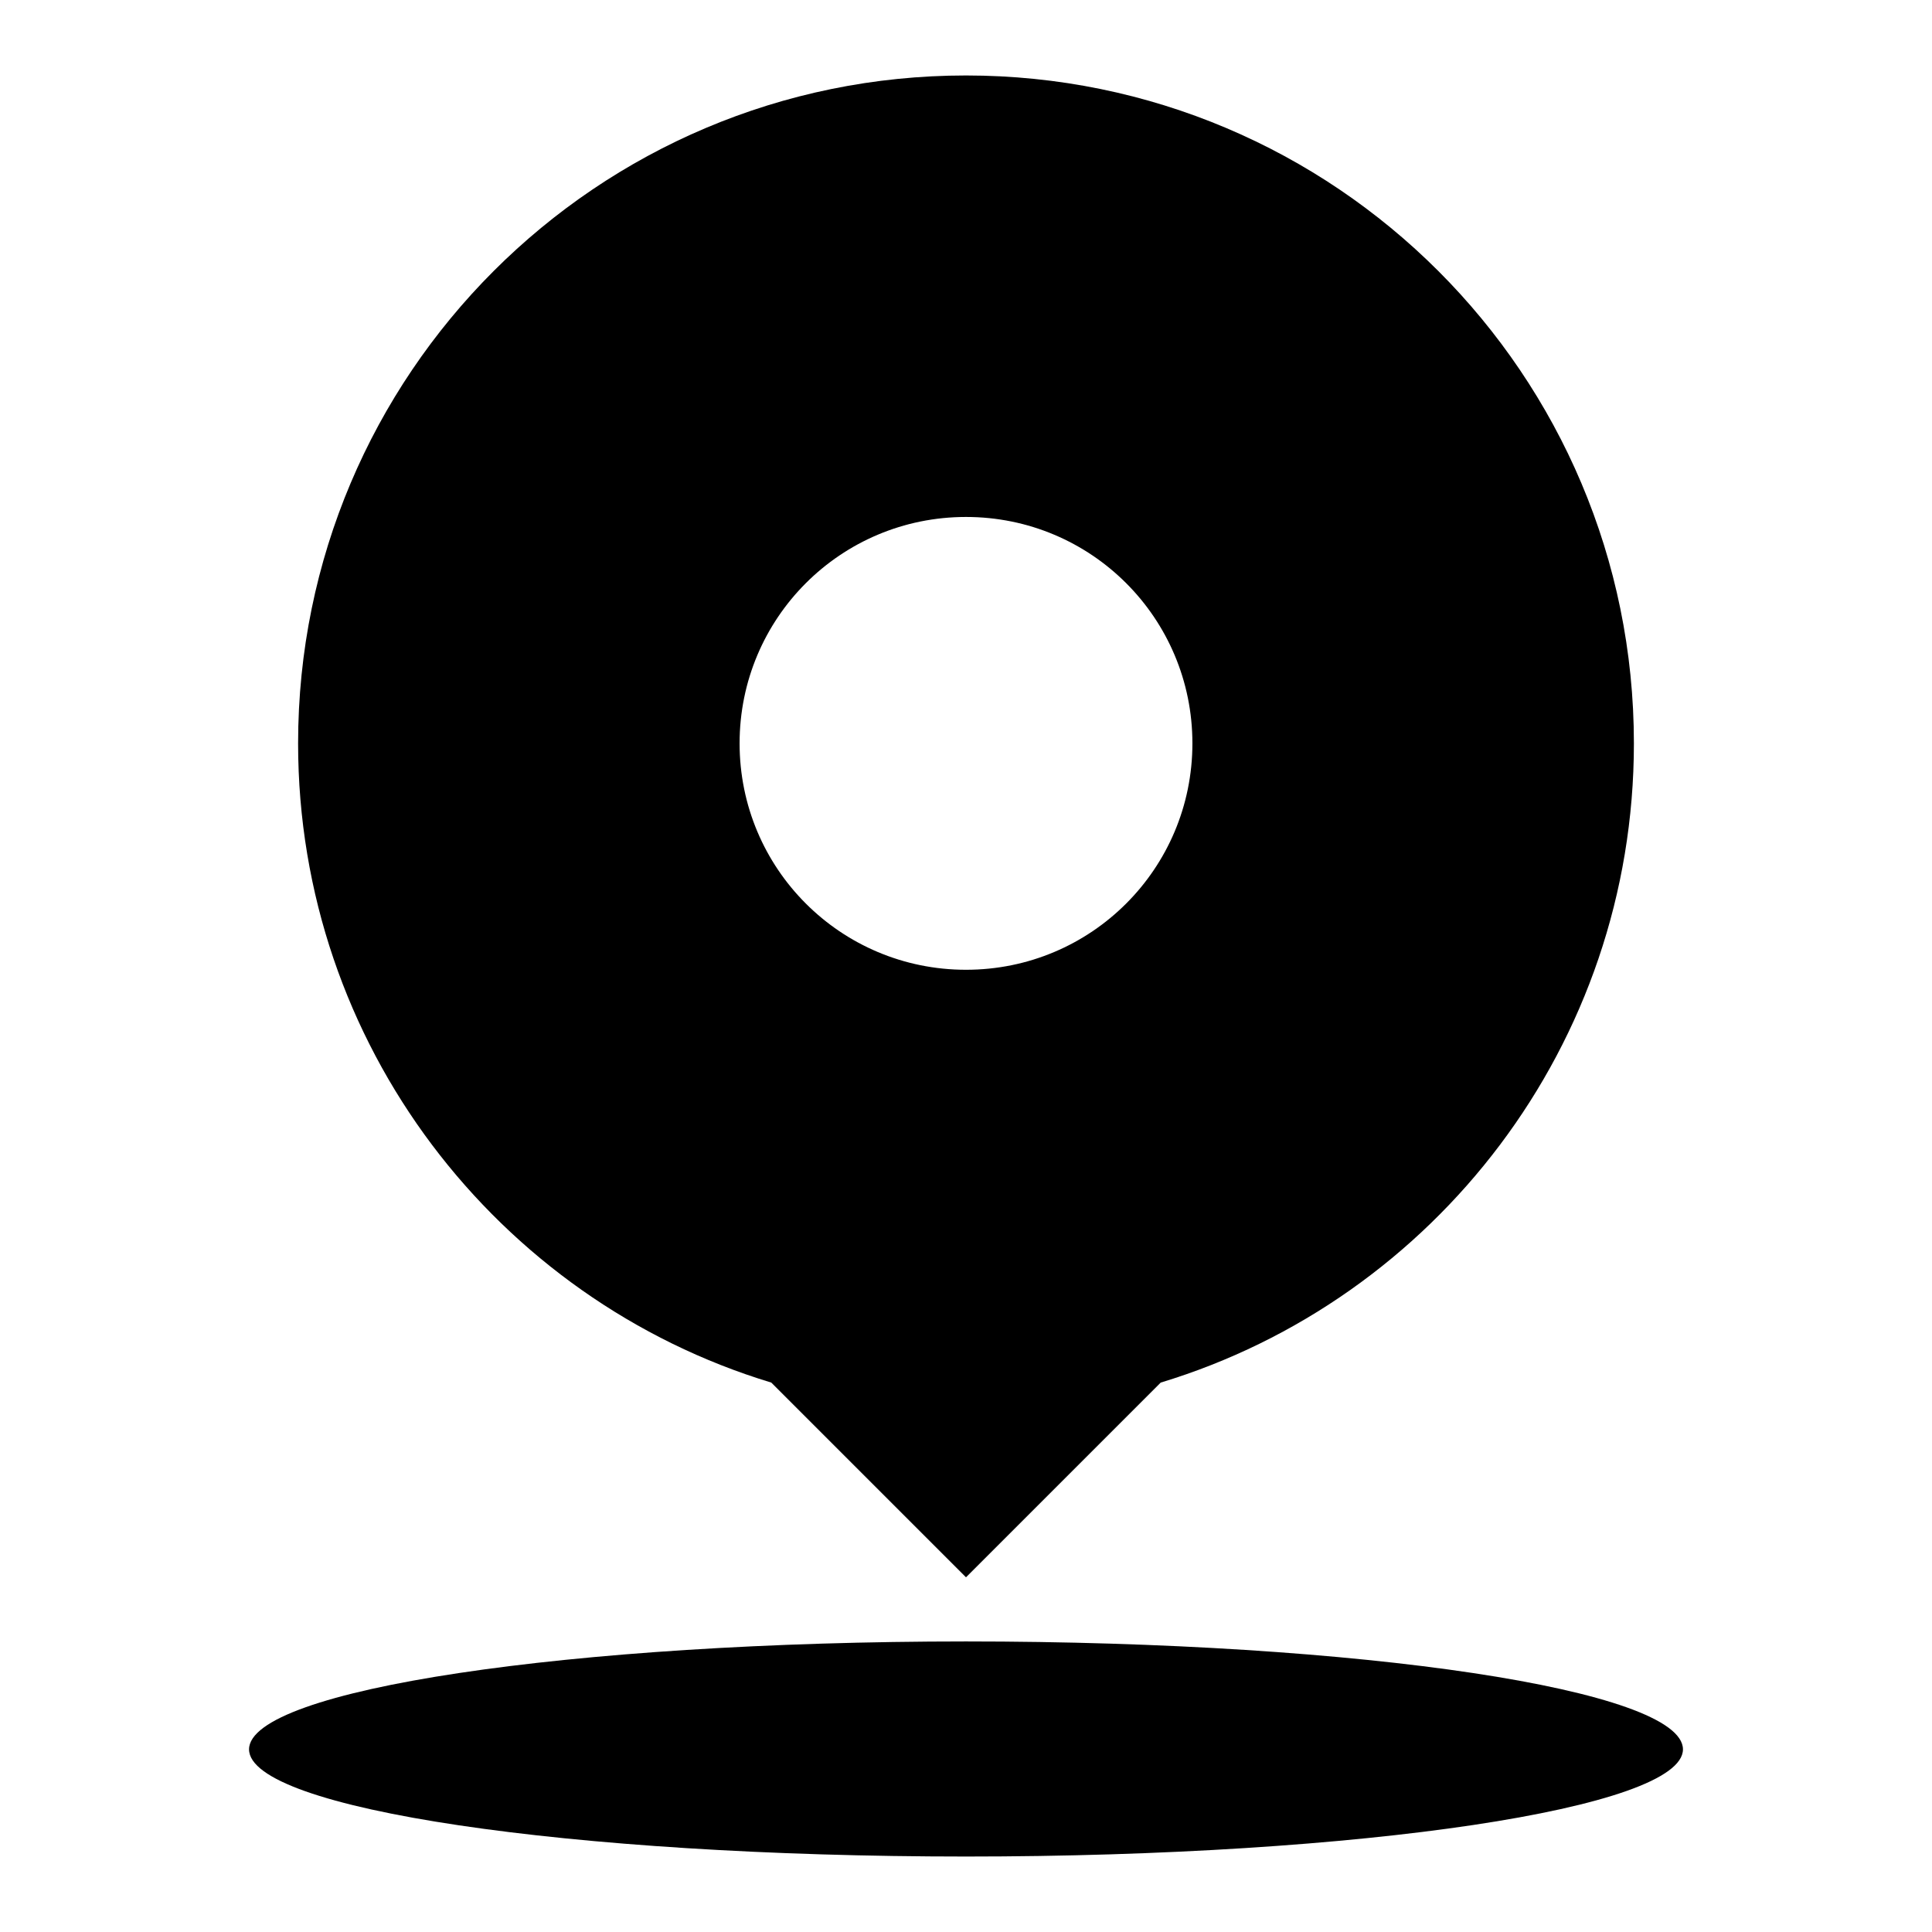
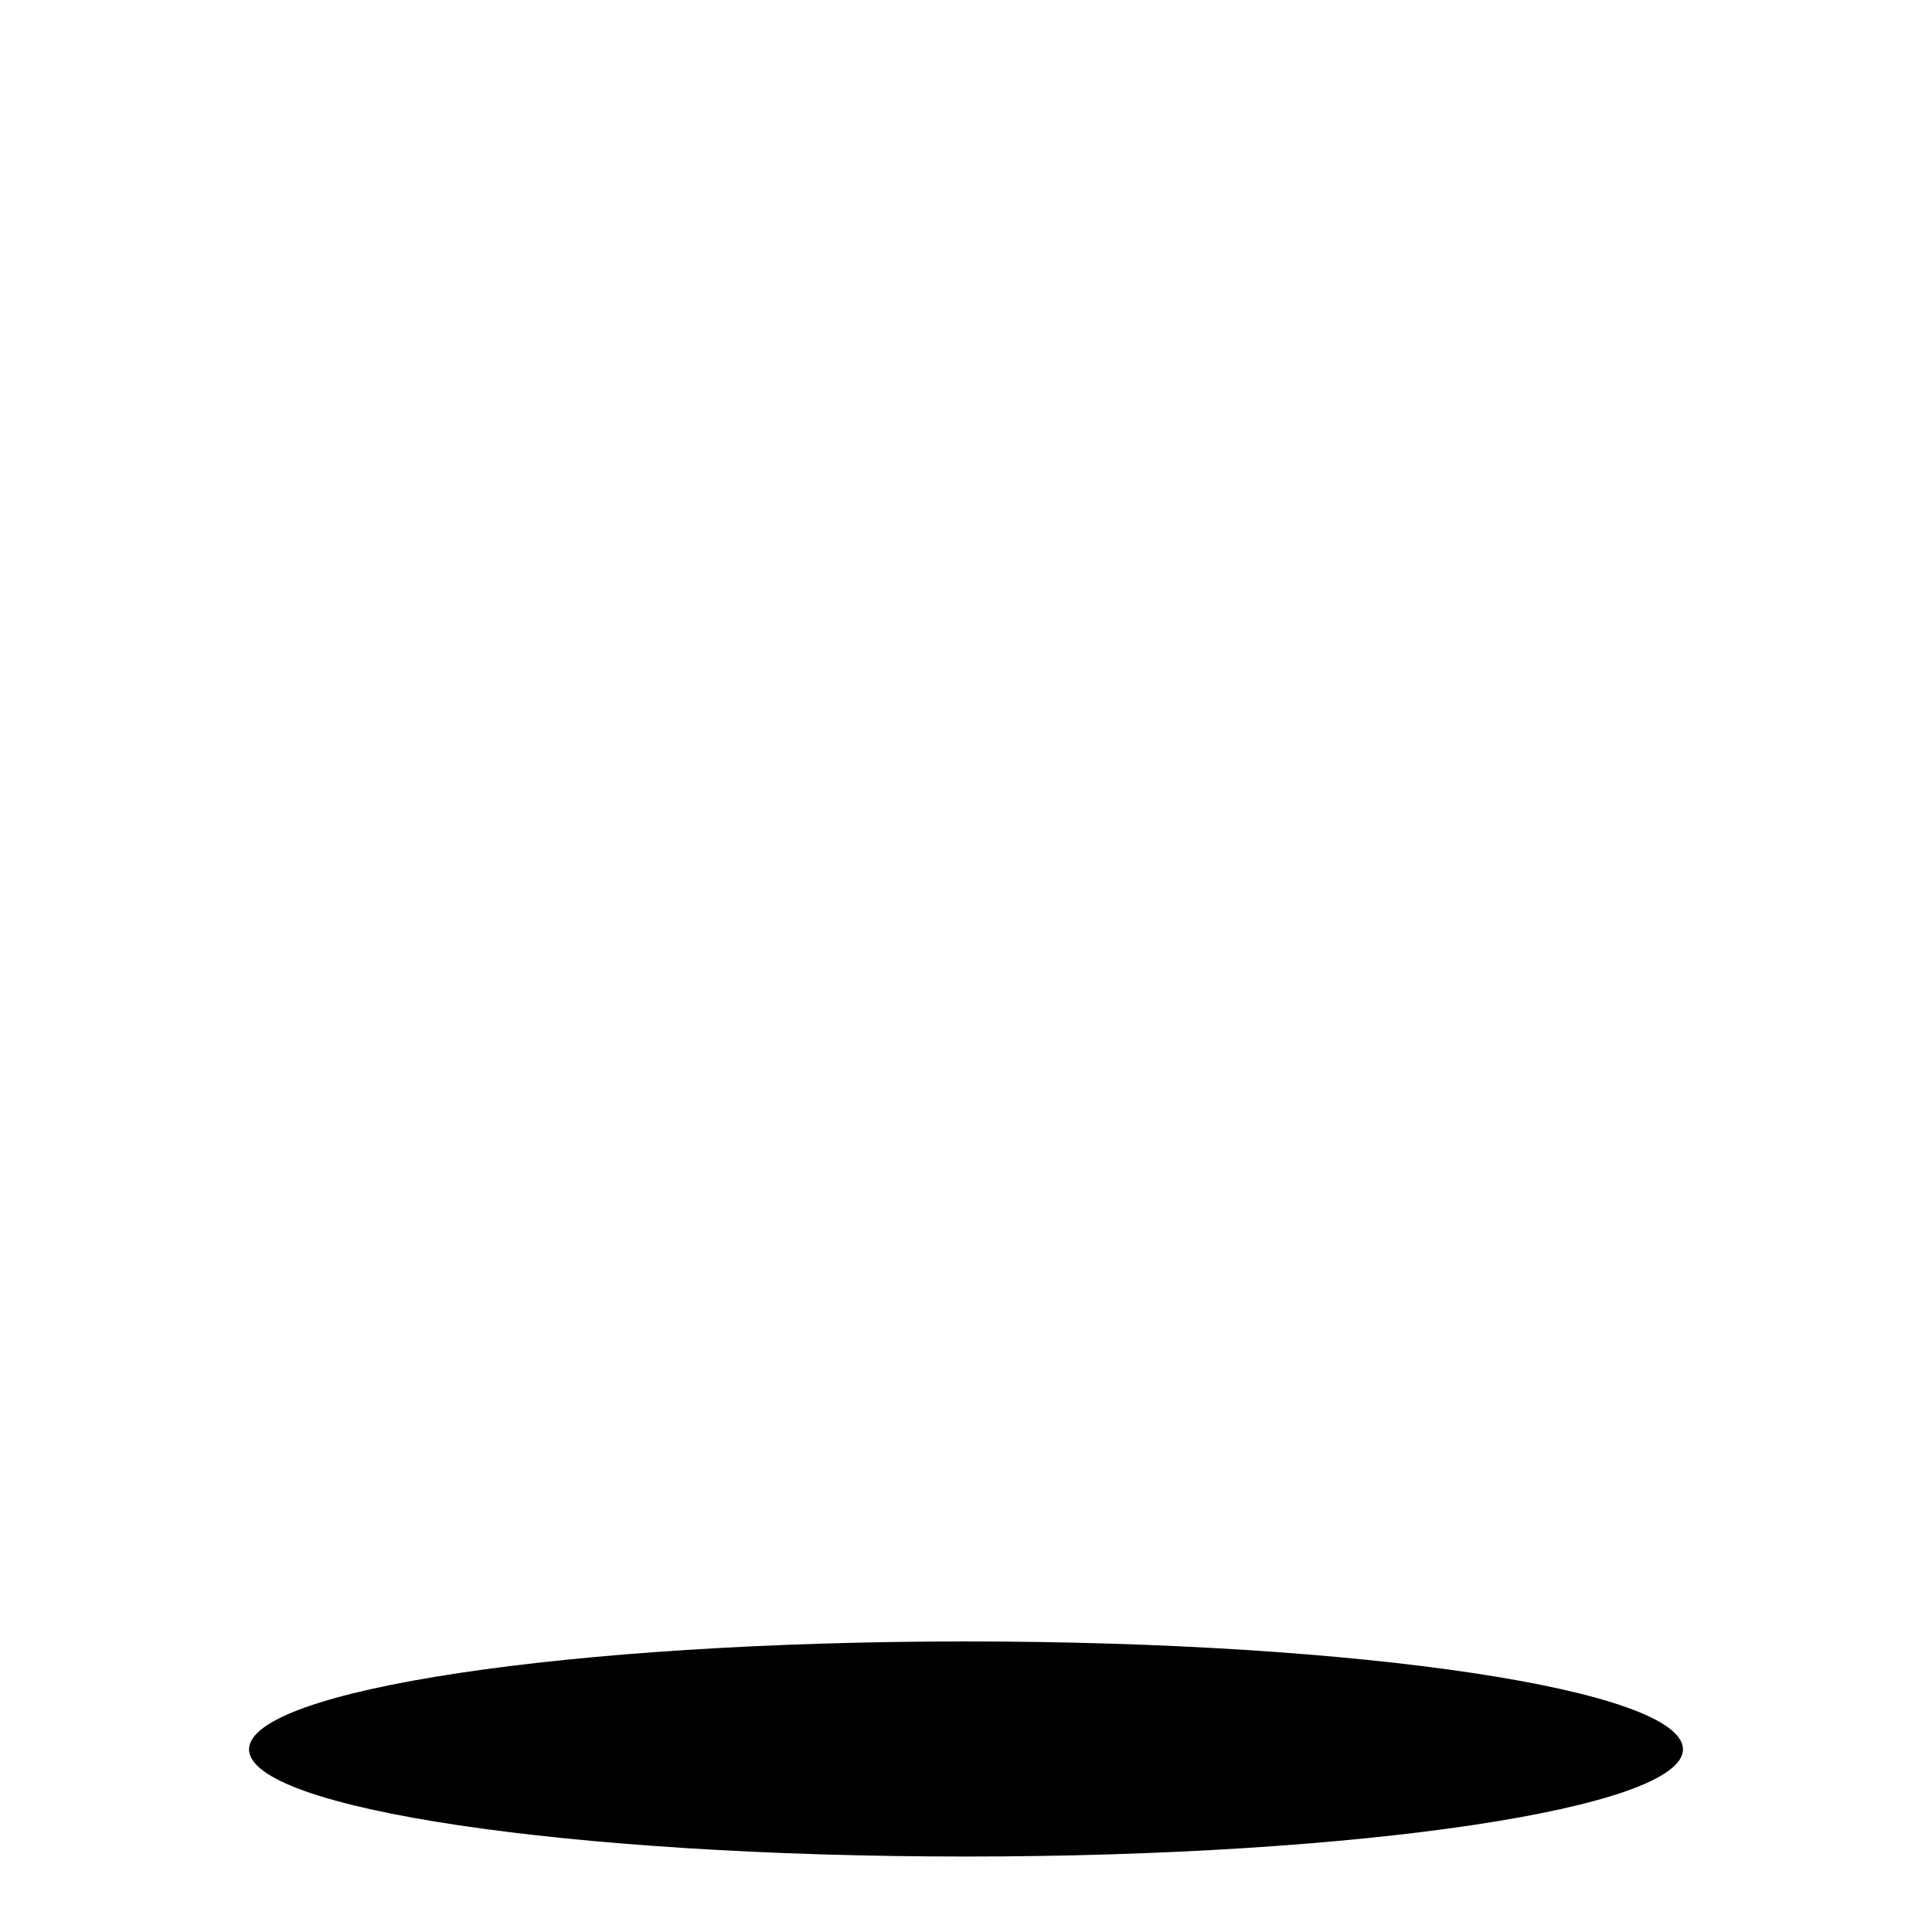
<svg xmlns="http://www.w3.org/2000/svg" version="1.1" x="0px" y="0px" viewBox="0 0 256 256" enable-background="new 0 0 256 256" xml:space="preserve">
  <g>
-     <path fill="#000000" d="M216.5,98.5c0-48.9-39.6-88.5-88.5-88.5c-48.9,0-88.5,39.6-88.5,88.5c0,39.9,26.4,73.7,62.7,84.7l25.8,25.8 l25.8-25.8C190.1,172.2,216.5,138.4,216.5,98.5z M128,68.5c16.6,0,30,13.4,30,30c0,16.6-13.4,30-30,30c-16.6,0-30-13.4-30-30 C98,81.9,111.4,68.5,128,68.5z" />
    <path fill="#000000" d="M33,231.8c0,7.9,42.5,14.2,95,14.2c52.5,0,95-6.4,95-14.2c0-7.9-42.5-14.3-95-14.3 C75.5,217.5,33,223.9,33,231.8z" />
  </g>
</svg>